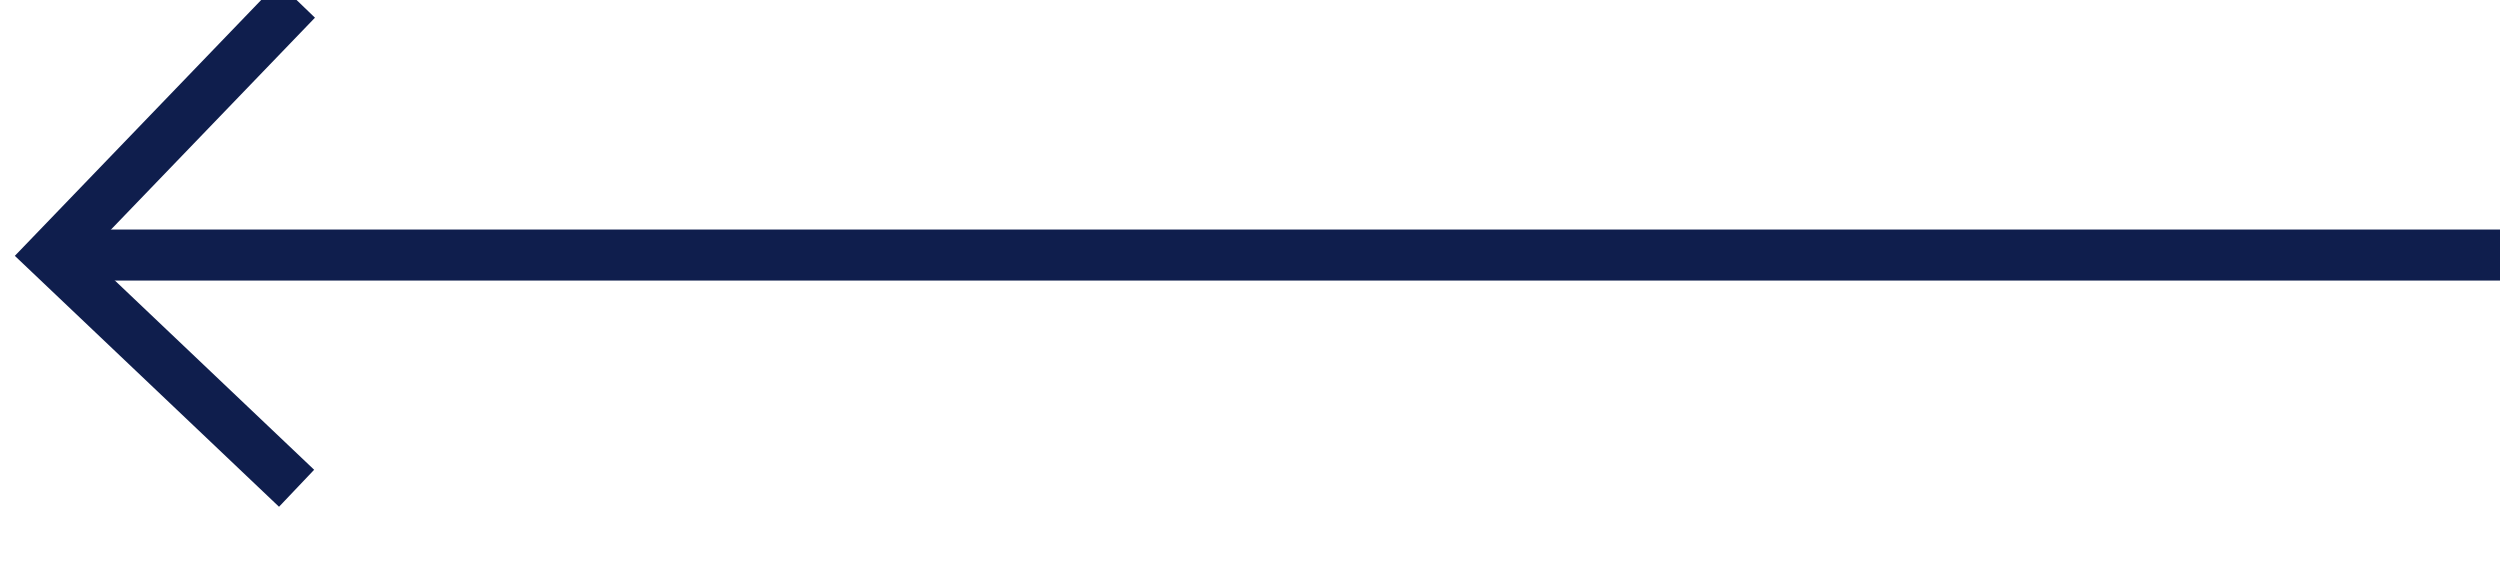
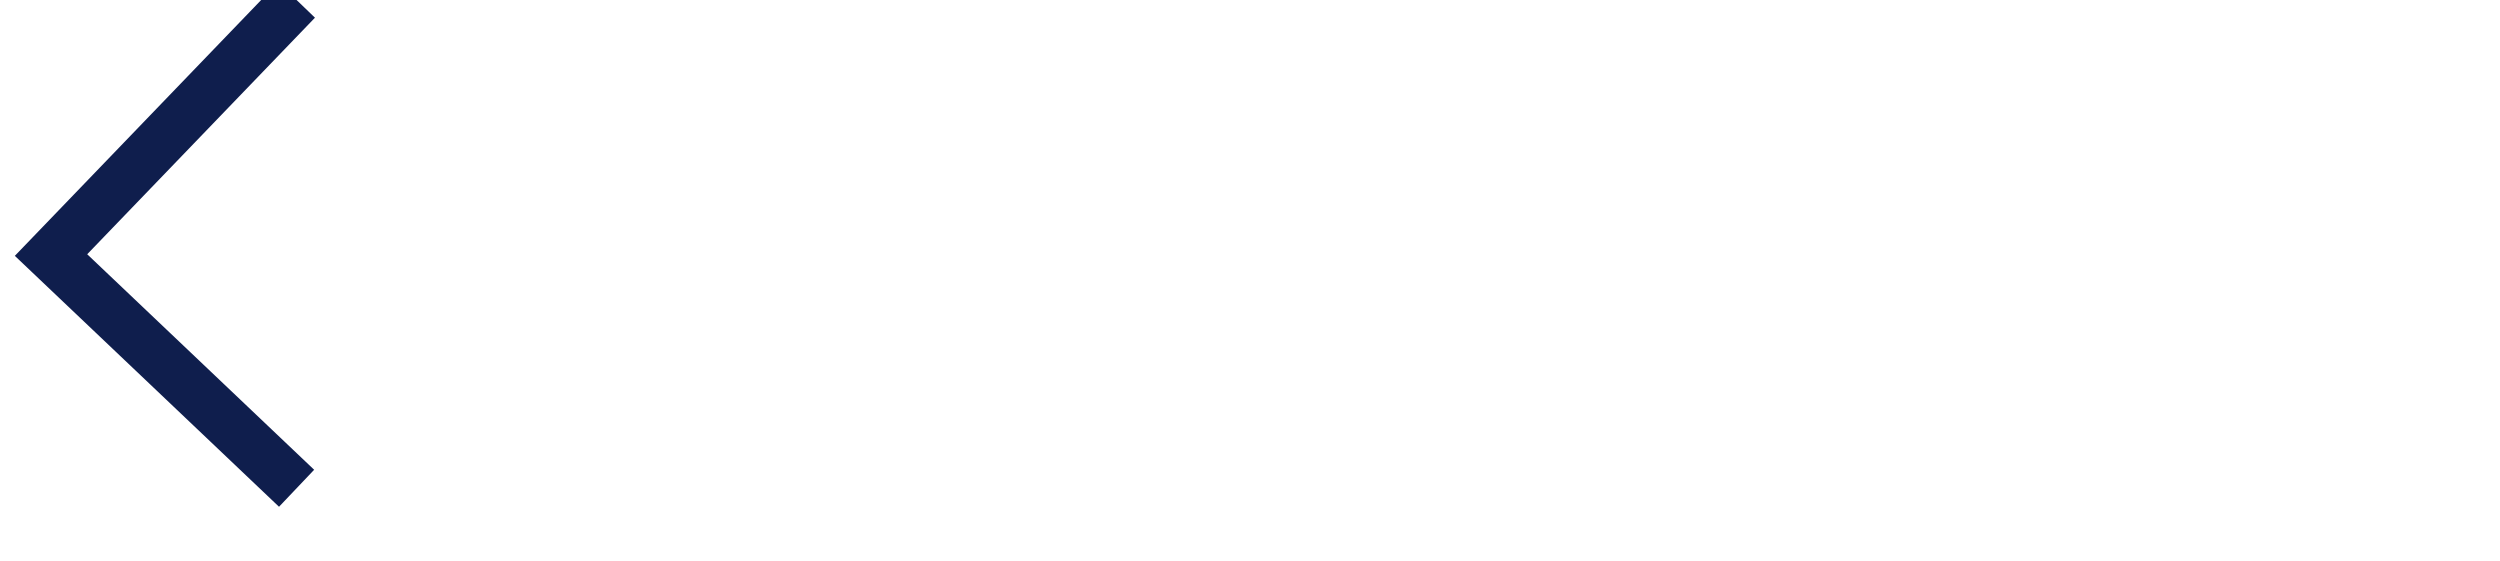
<svg xmlns="http://www.w3.org/2000/svg" width="49px" height="11px" viewBox="0 0 49 11" version="1.1">
  <title>left arrow</title>
  <desc>Created with Sketch.</desc>
  <g id="Sprint-2" stroke="none" stroke-width="1" fill="none" fill-rule="evenodd">
    <g id="Suites-Detail" transform="translate(-169, -1996)" stroke="#0F1E4D">
      <g id="Floor-plan" transform="translate(170, 1588)">
        <g id="left-arrow" transform="translate(24, 413) scale(-1, 1) translate(-24, -413) translate(0, 408)">
-           <path d="M0,4.999 L48,4.999" id="Path-4" />
          <polyline id="Path-5" points="43.187 1.33226763e-14 48 4.999 43.187 9.57" />
        </g>
      </g>
    </g>
  </g>
</svg>